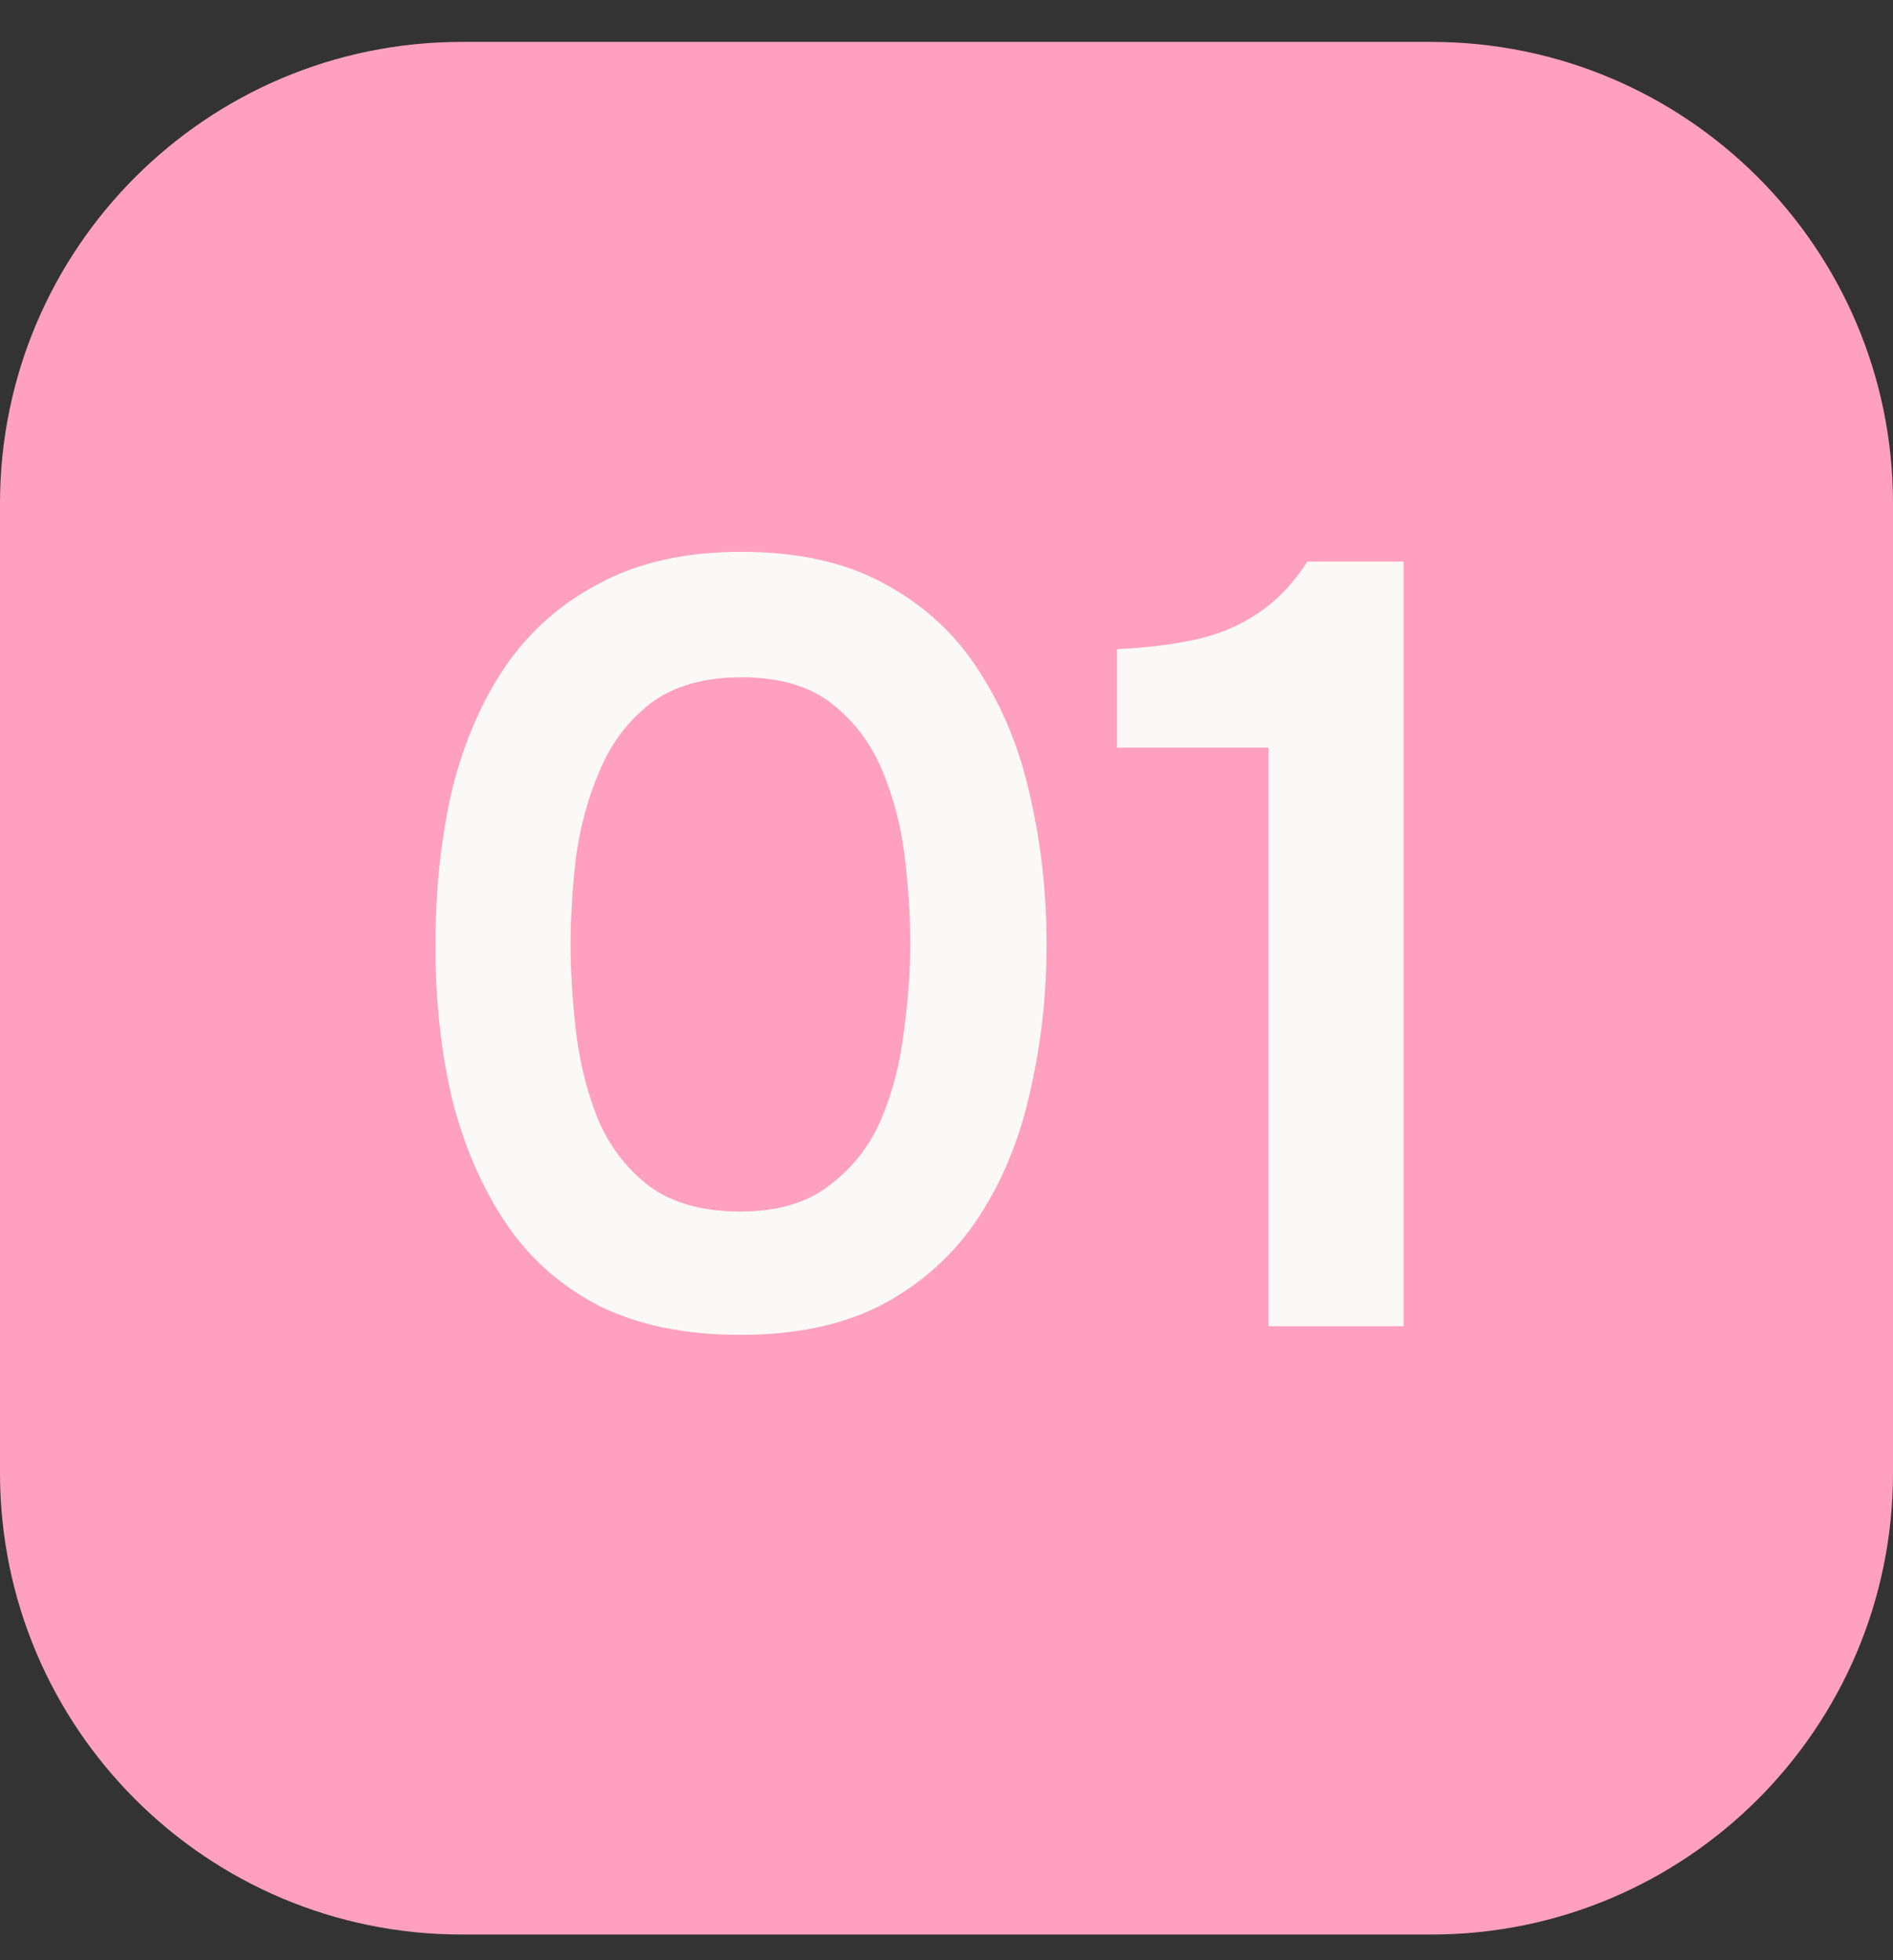
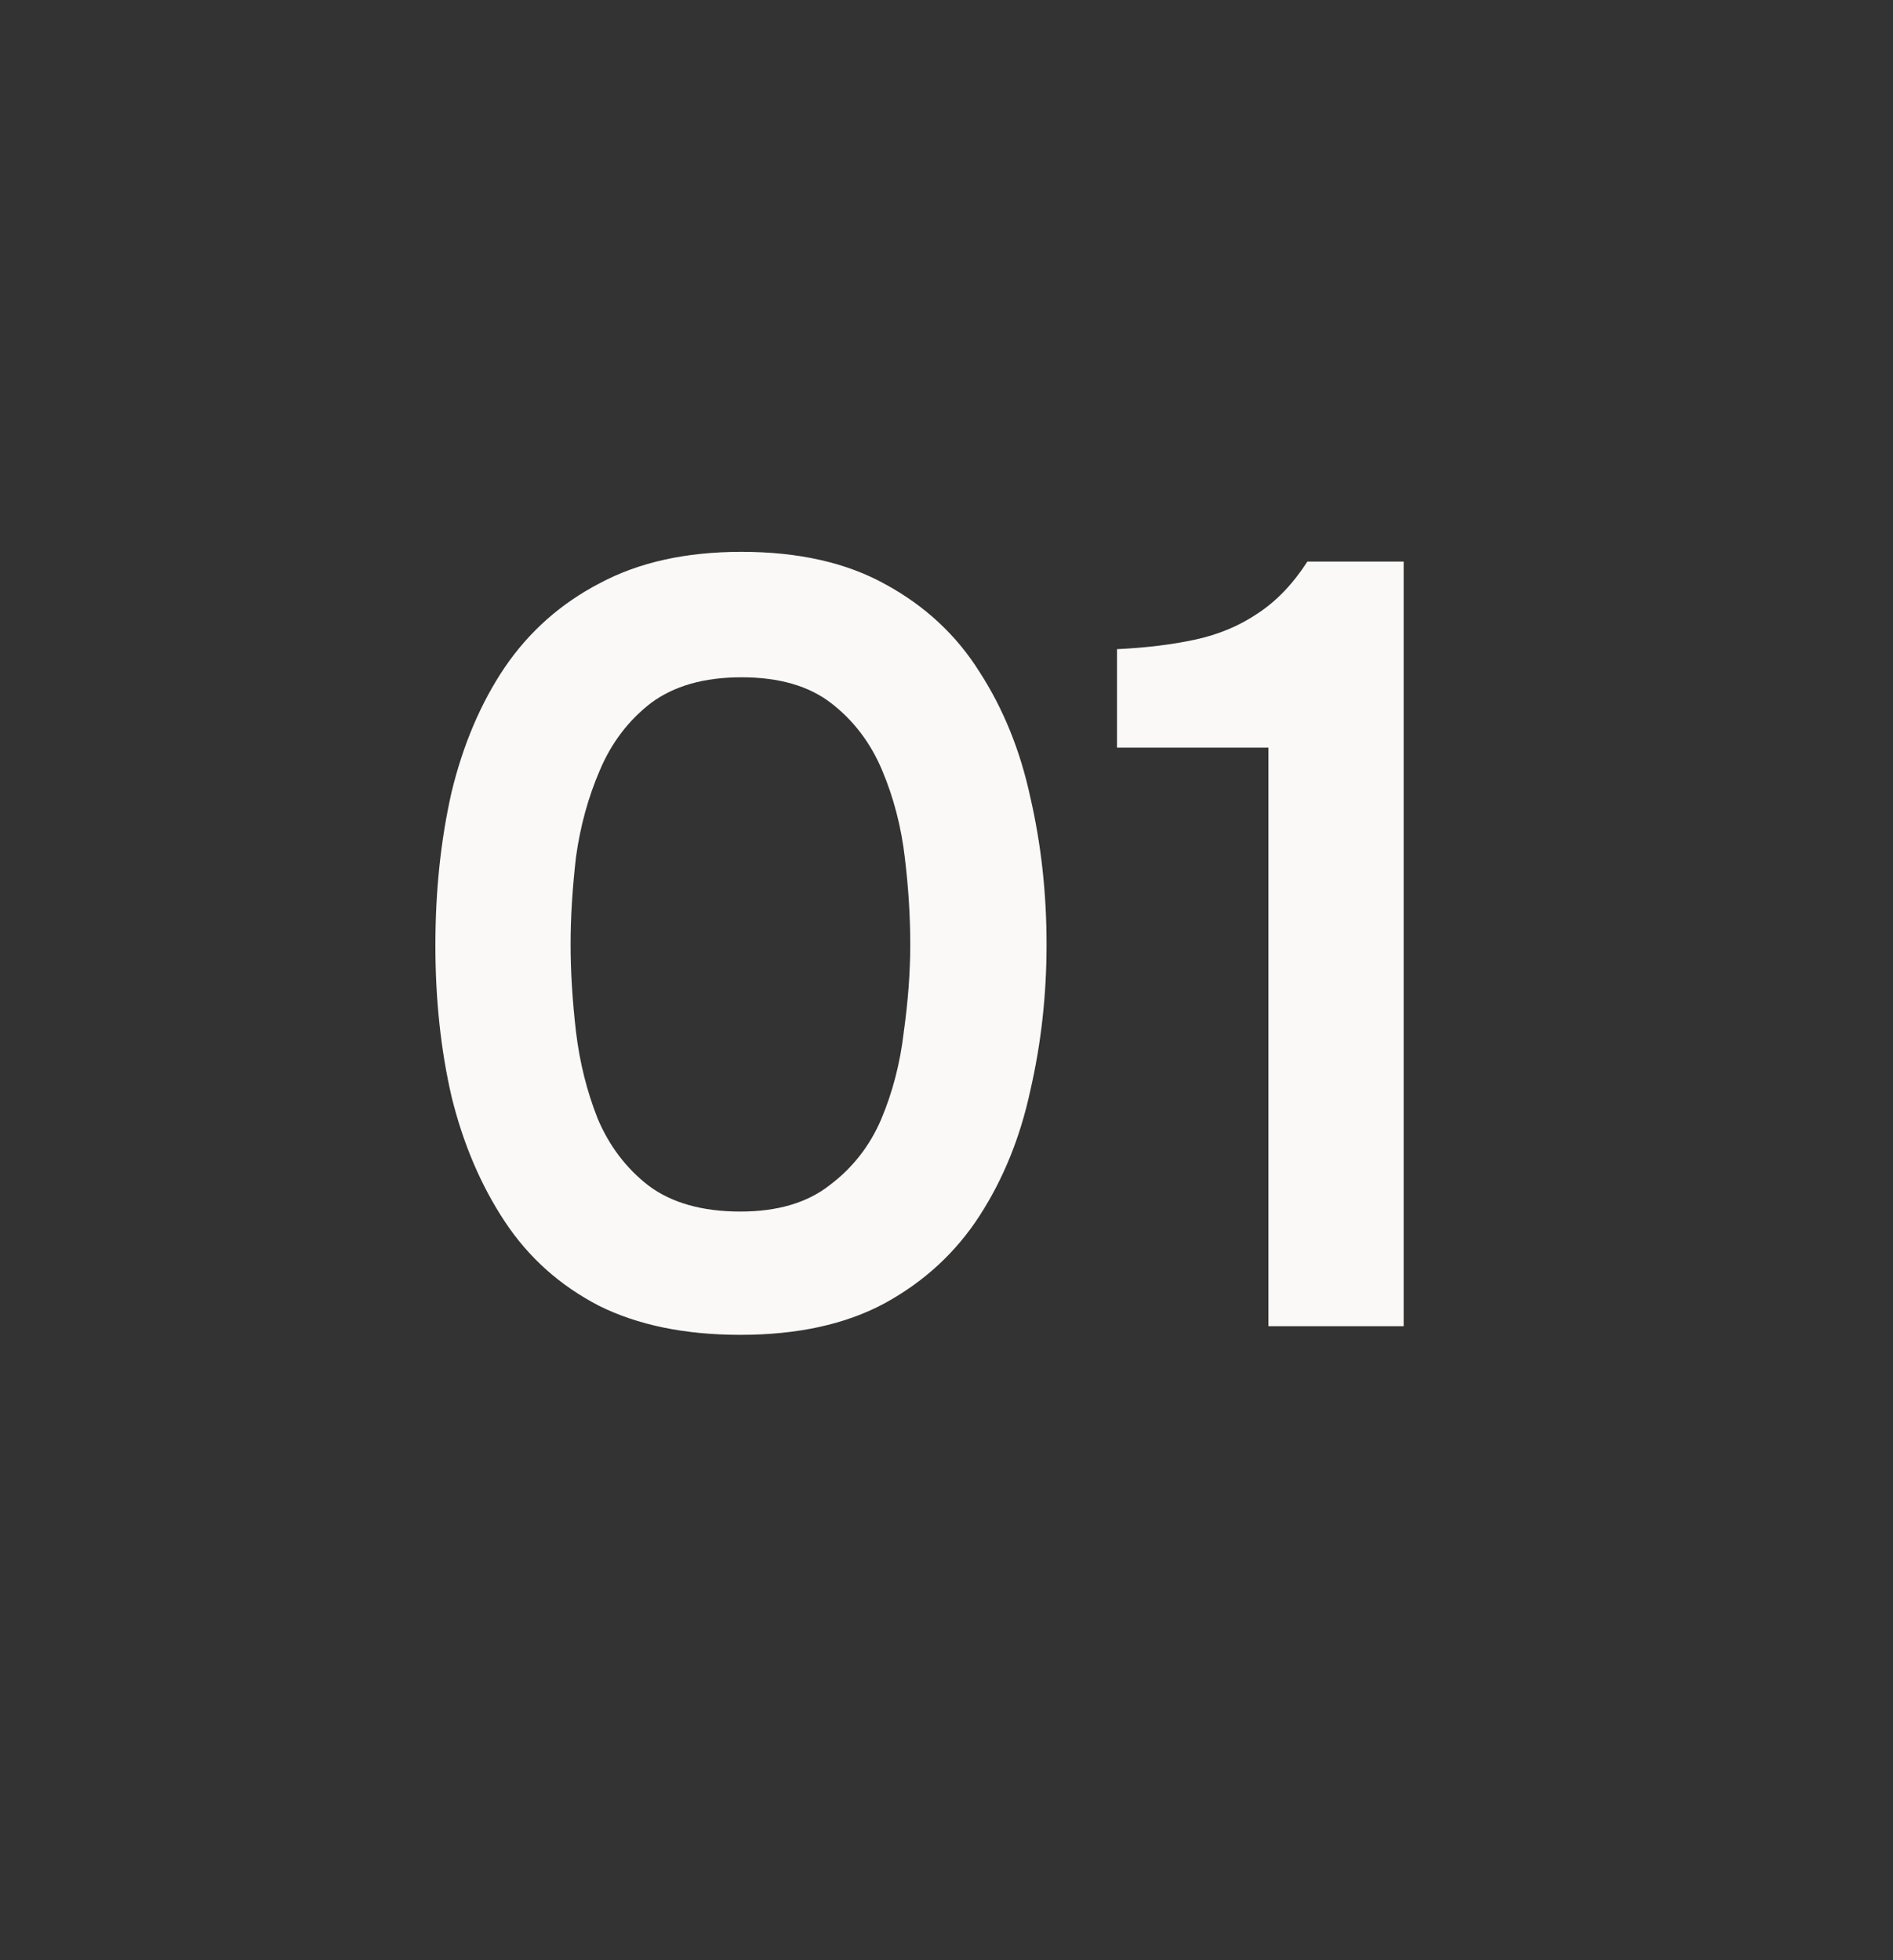
<svg xmlns="http://www.w3.org/2000/svg" width="28" height="29" viewBox="0 0 28 29" fill="none">
  <rect x="0" y="0" width="28" height="29" fill="#333333" stroke="none" />
-   <path d="M21.171 0.62H6.829C3.058 0.62 0 3.678 0 7.449V21.791C0 25.563 3.058 28.62 6.829 28.62H21.171C24.942 28.62 28 25.563 28 21.791V7.449C28 3.678 24.942 0.62 21.171 0.62Z" fill="#FFA0C1" />
  <path d="M10.952 19.748C10.131 19.748 9.432 19.604 8.856 19.316C8.28 19.017 7.816 18.602 7.464 18.068C7.112 17.535 6.851 16.922 6.68 16.228C6.52 15.535 6.44 14.788 6.44 13.988C6.44 13.178 6.52 12.42 6.68 11.716C6.851 11.012 7.112 10.399 7.464 9.876C7.827 9.343 8.296 8.927 8.872 8.628C9.448 8.319 10.147 8.164 10.968 8.164C11.811 8.164 12.52 8.324 13.096 8.644C13.683 8.964 14.147 9.396 14.488 9.94C14.84 10.484 15.091 11.103 15.24 11.796C15.4 12.489 15.48 13.215 15.48 13.972C15.48 14.719 15.4 15.439 15.24 16.132C15.091 16.826 14.84 17.444 14.488 17.988C14.136 18.532 13.667 18.964 13.08 19.284C12.504 19.593 11.795 19.748 10.952 19.748ZM10.952 17.924C11.496 17.924 11.934 17.796 12.264 17.54C12.606 17.284 12.862 16.959 13.032 16.564C13.203 16.159 13.315 15.727 13.368 15.268C13.432 14.809 13.464 14.377 13.464 13.972C13.464 13.567 13.438 13.14 13.384 12.692C13.331 12.233 13.219 11.802 13.048 11.396C12.878 10.991 12.627 10.66 12.296 10.404C11.966 10.148 11.523 10.02 10.968 10.02C10.414 10.02 9.966 10.148 9.624 10.404C9.294 10.66 9.043 10.991 8.872 11.396C8.702 11.791 8.584 12.217 8.52 12.676C8.467 13.135 8.44 13.567 8.44 13.972C8.44 14.377 8.467 14.809 8.52 15.268C8.574 15.716 8.68 16.143 8.84 16.548C9.011 16.953 9.262 17.284 9.592 17.54C9.934 17.796 10.387 17.924 10.952 17.924ZM18.762 19.62V11.06H16.522V9.604C16.959 9.583 17.349 9.535 17.69 9.46C18.031 9.385 18.335 9.257 18.602 9.076C18.879 8.895 19.125 8.639 19.338 8.308H20.762V19.62H18.762Z" fill="#FBF9F7" />
</svg>